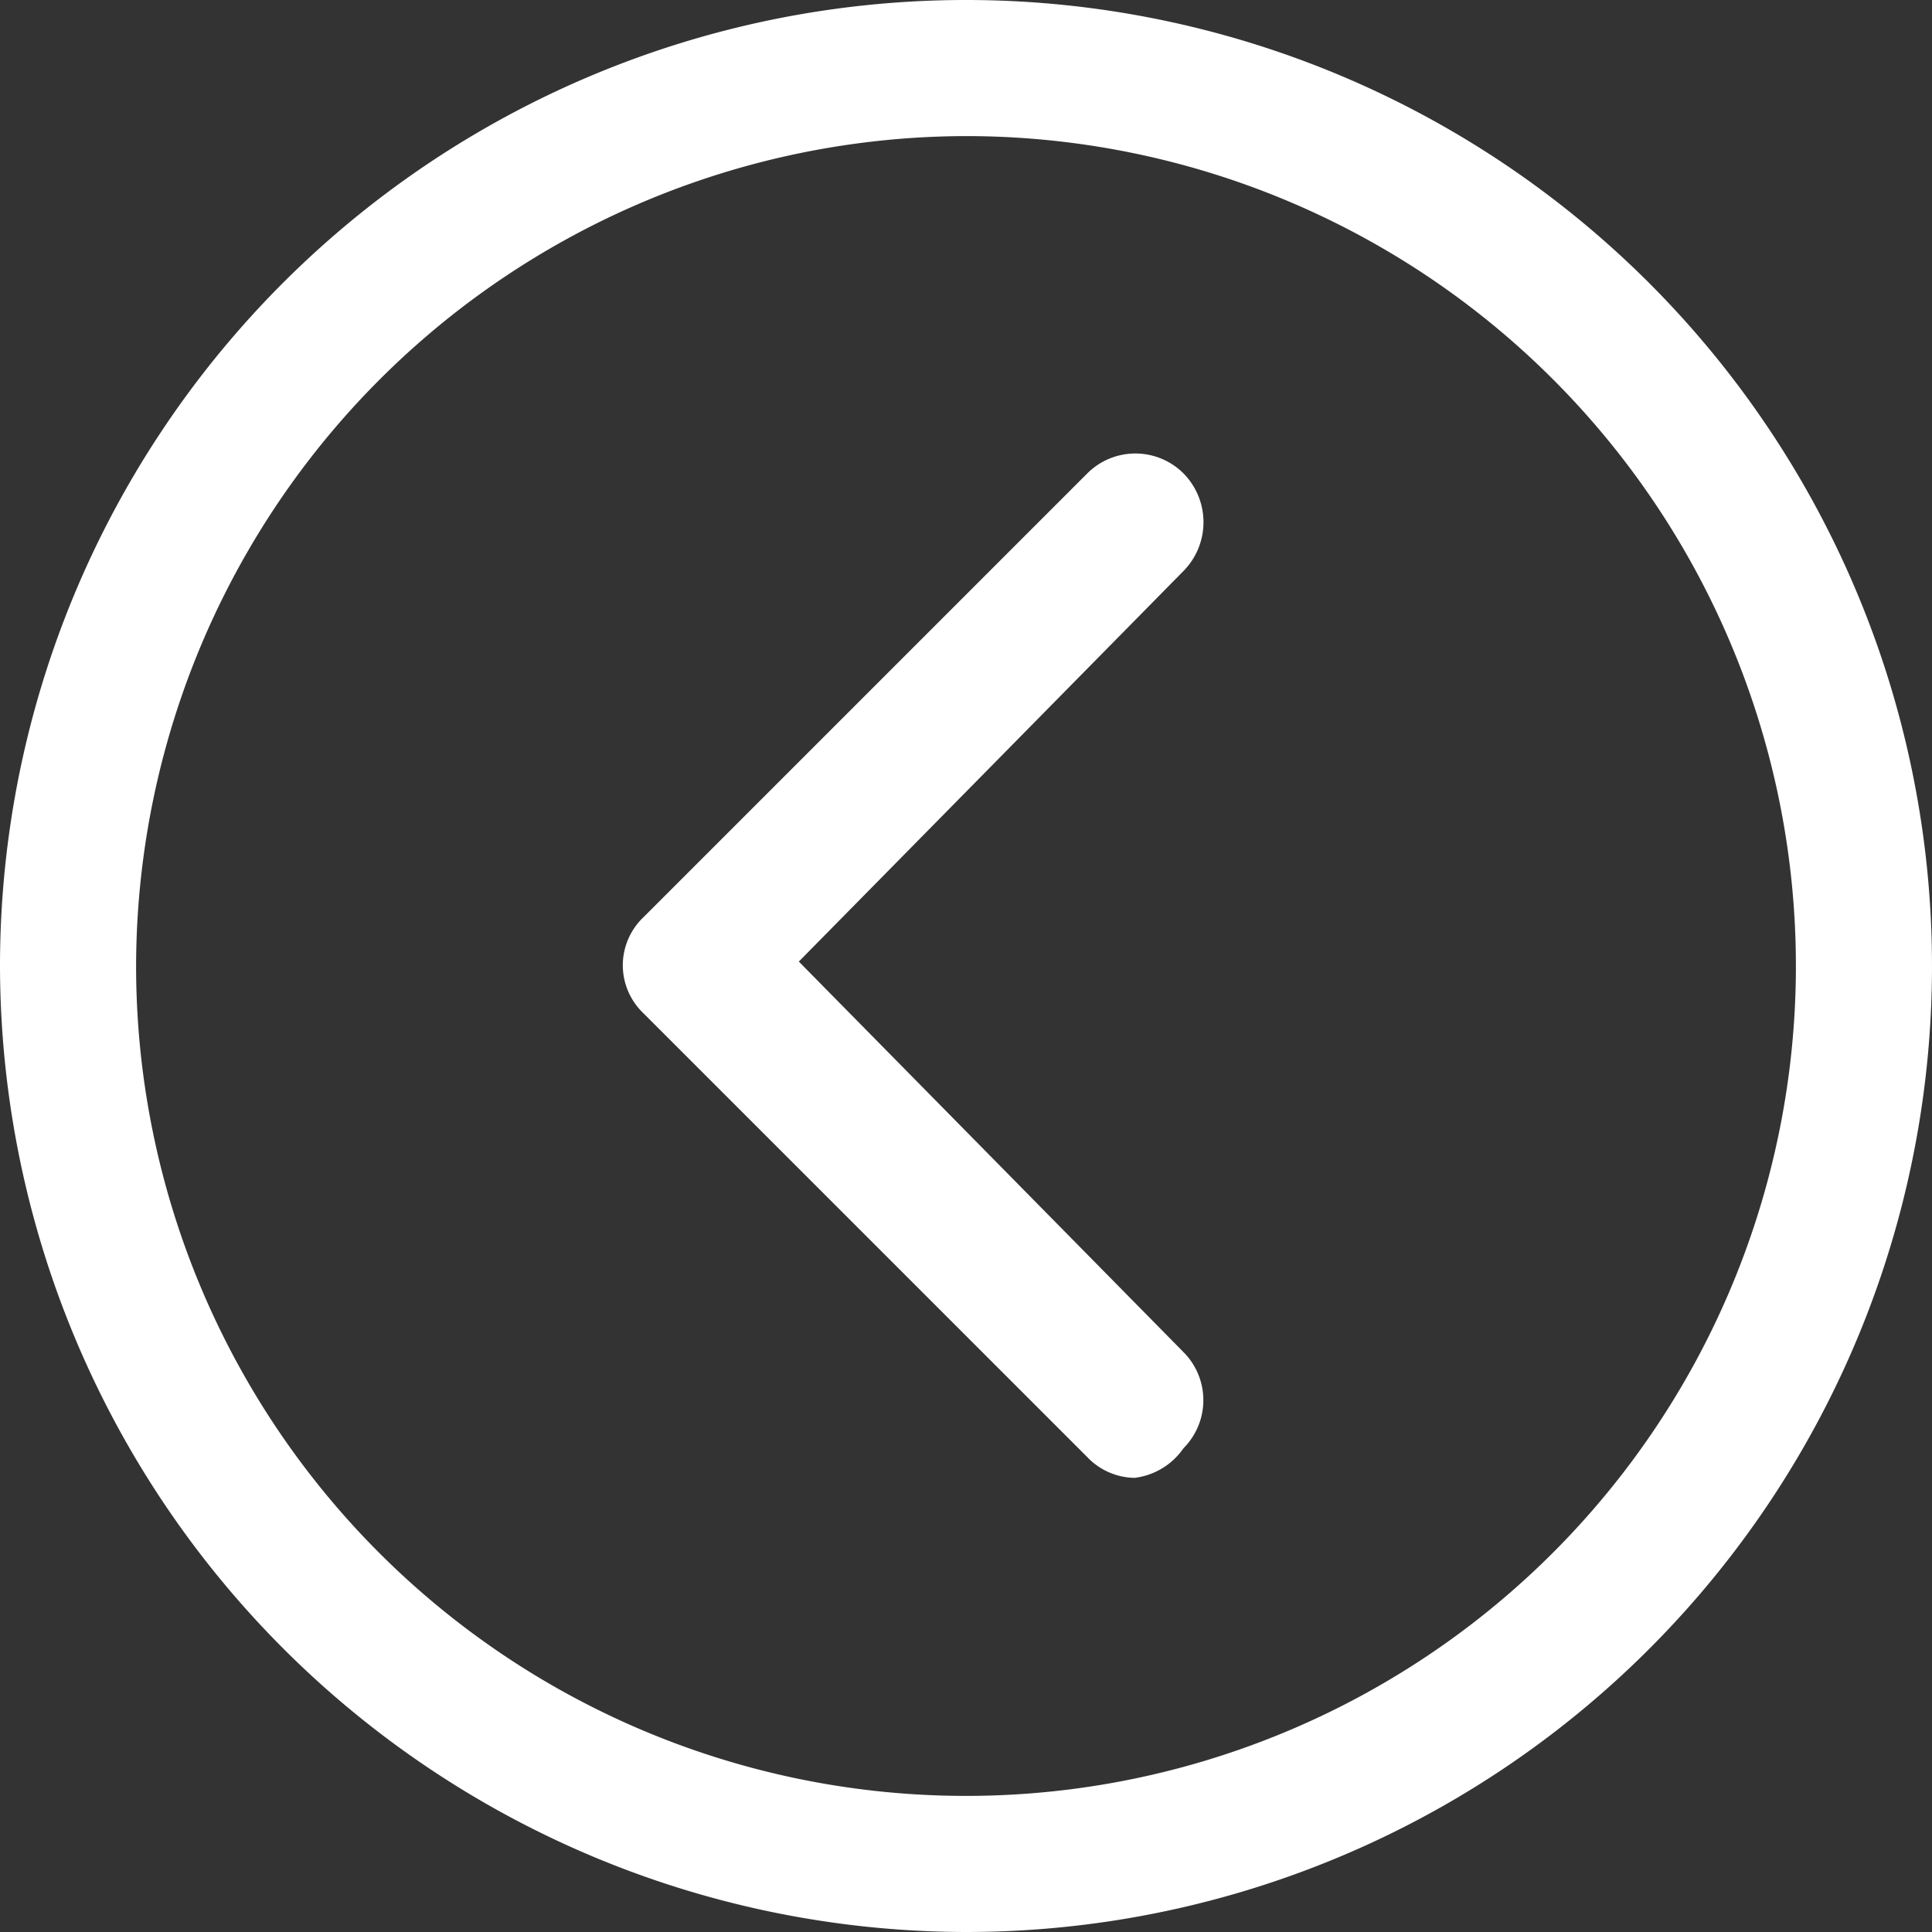
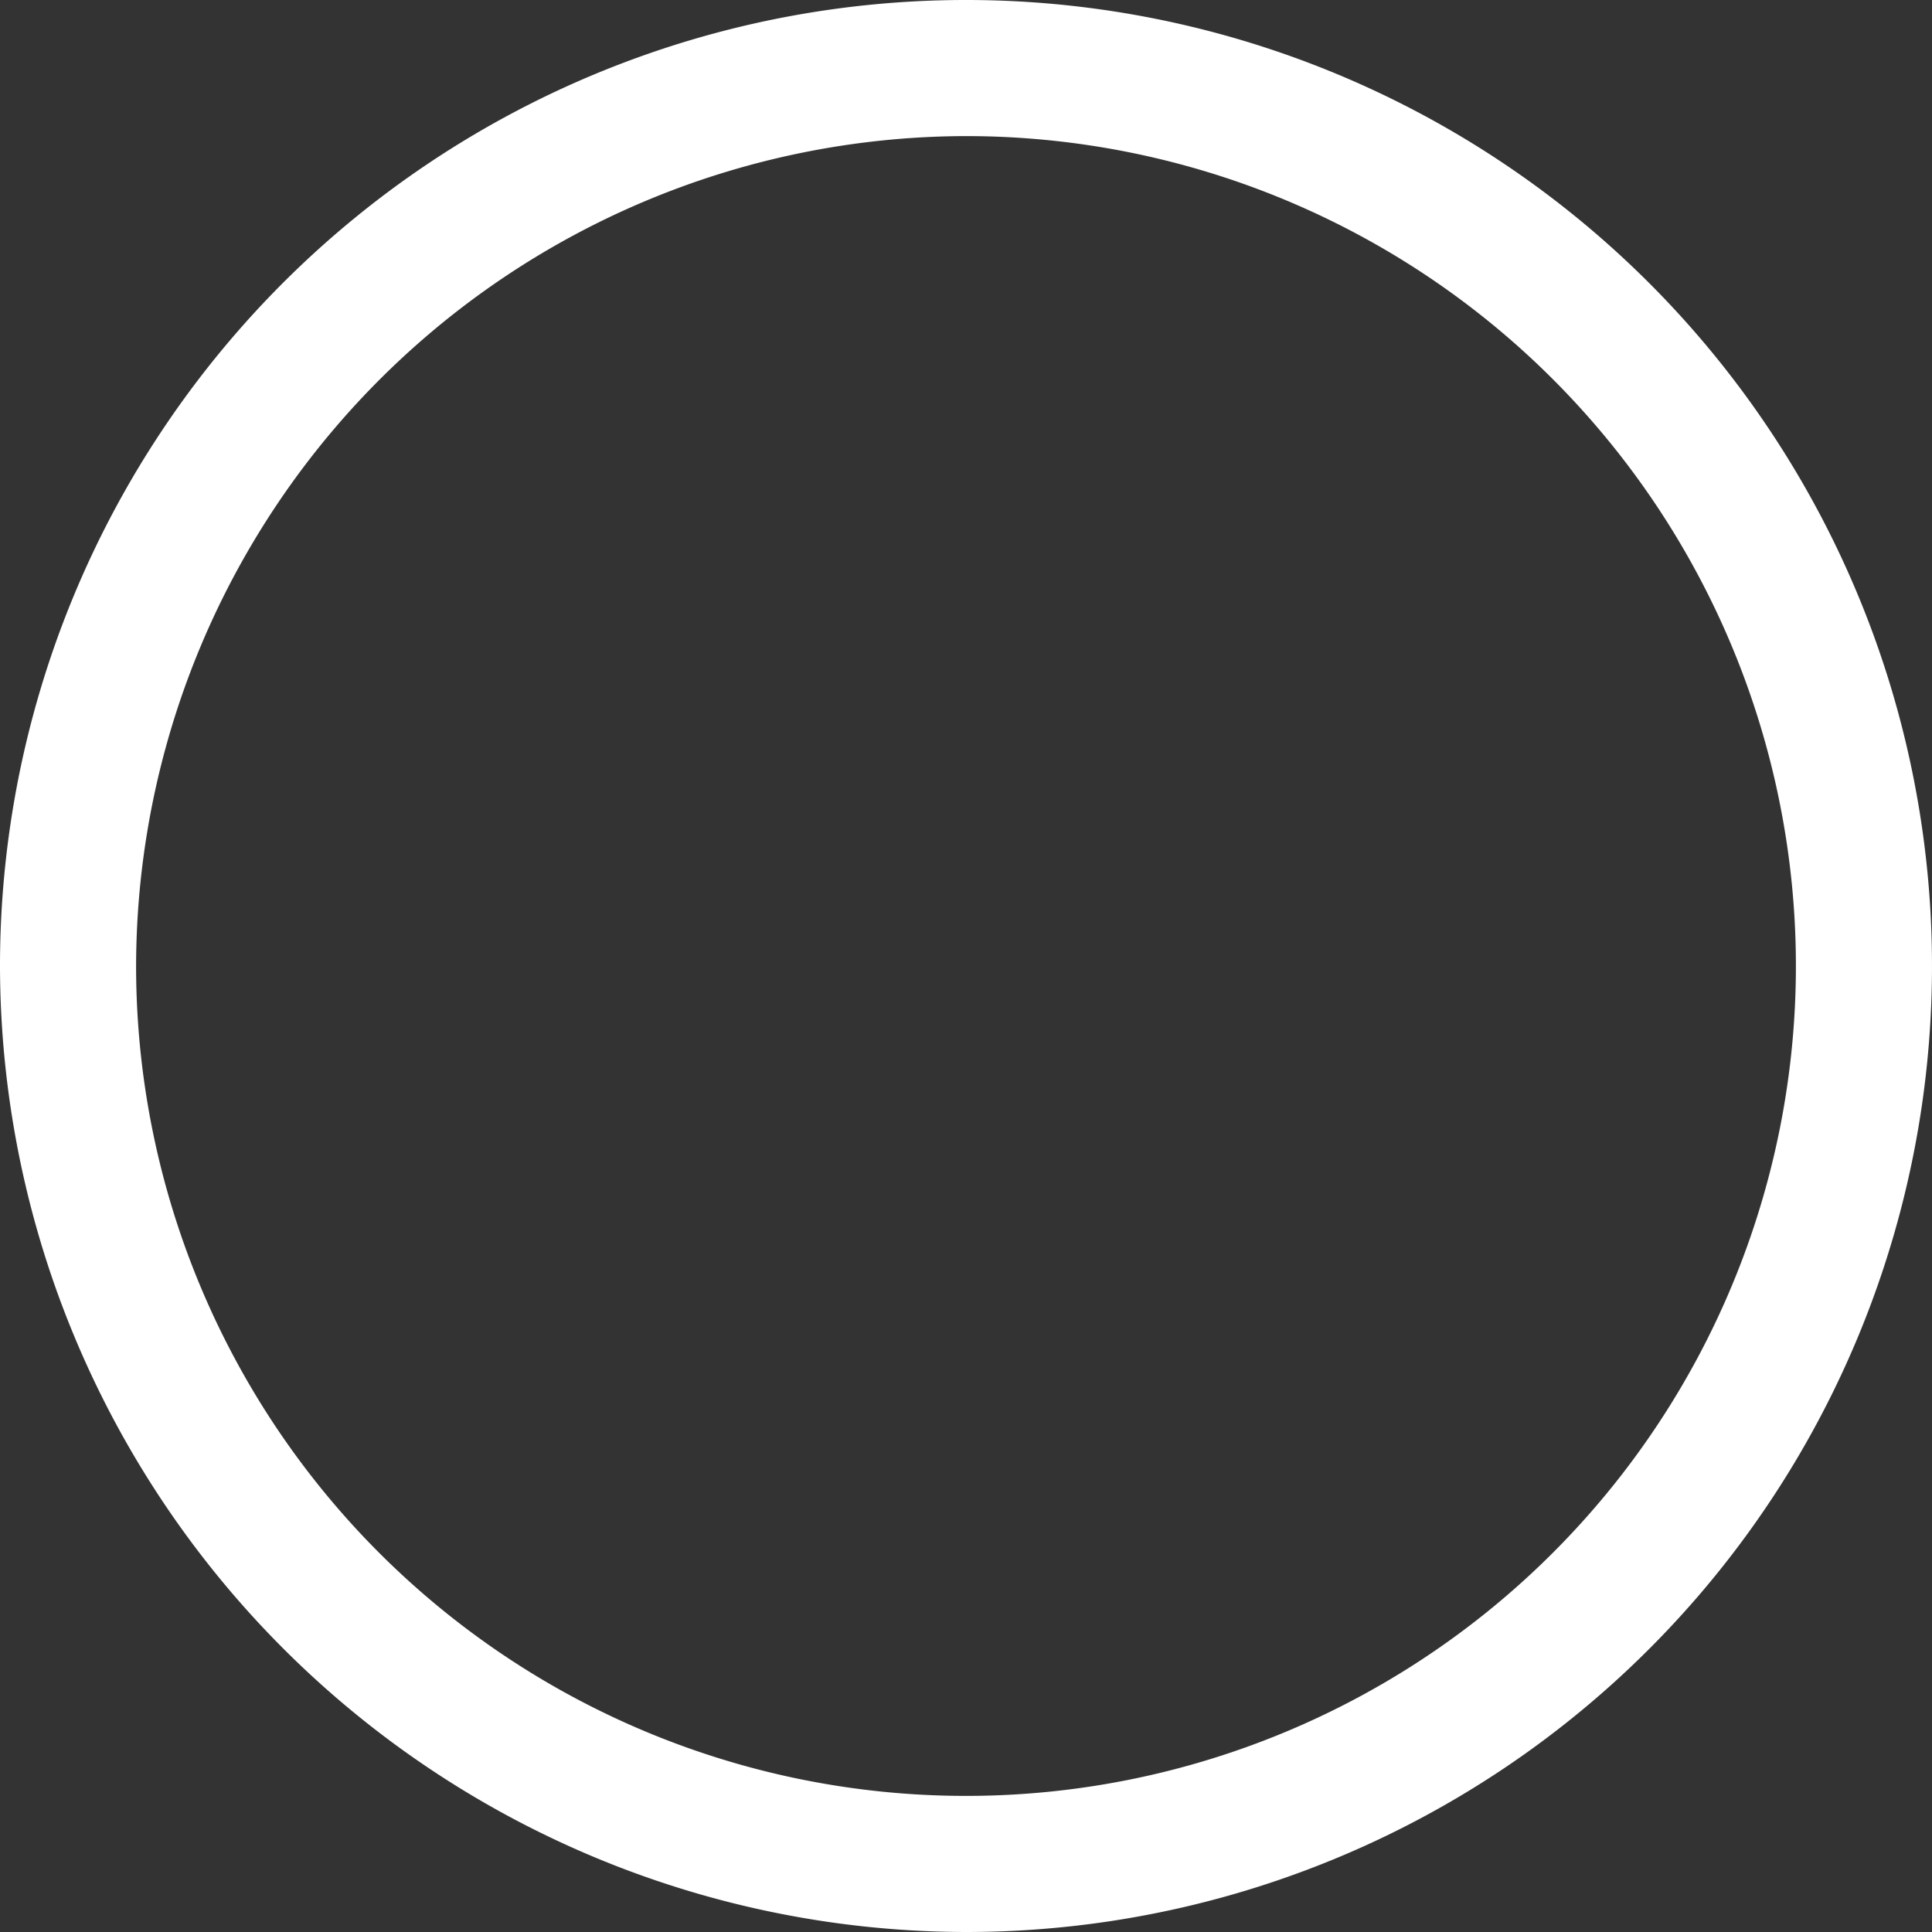
<svg xmlns="http://www.w3.org/2000/svg" viewBox="0 0 13.06 13.06">
  <rect x="0" y="0" width="13.06" height="13.06" fill="#333333" stroke="none" />
  <defs>
    <style>.cls-1{fill:#fff;}</style>
  </defs>
  <title>Asset 20</title>
  <g id="Layer_2" data-name="Layer 2">
    <g id="Layer_1-2" data-name="Layer 1">
      <path class="cls-1" d="M6.53,13.06A6.53,6.53,0,1,0,0,6.53a6.54,6.54,0,0,0,6.53,6.53ZM6.53.92A5.61,5.61,0,1,1,.92,6.53,5.62,5.62,0,0,1,6.53.92Z" />
-       <path class="cls-1" d="M8,9.79a.46.46,0,0,0,0-.65L5.4,6.5,8,3.86A.47.47,0,0,0,8,3.2a.46.46,0,0,0-.65,0l-3,3a.45.45,0,0,0-.14.33.45.45,0,0,0,.14.32l3,3a.45.45,0,0,0,.32.14A.47.47,0,0,0,8,9.79Z" />
    </g>
  </g>
</svg>